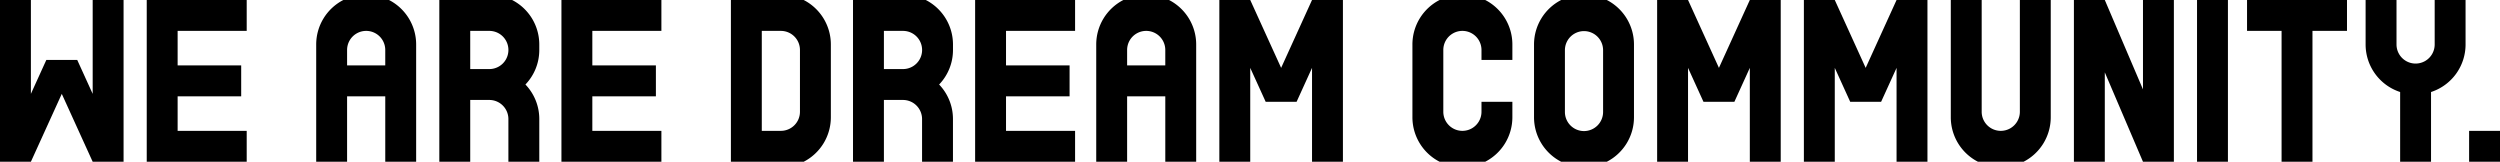
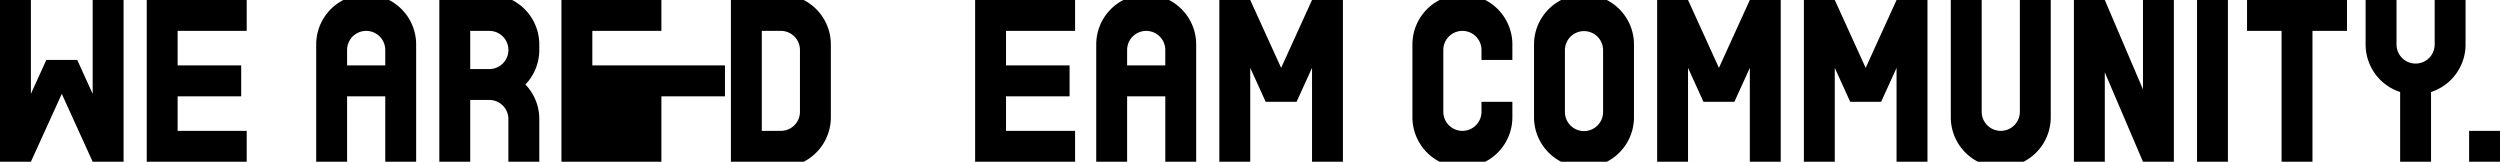
<svg xmlns="http://www.w3.org/2000/svg" width="1004.678" height="65" viewBox="0 0 1004.678 65">
  <defs>
    <clipPath id="a">
      <rect width="1004.679" height="65" fill="none" />
    </clipPath>
  </defs>
  <g transform="translate(512 -818)">
    <g transform="translate(-512 818)">
      <g transform="translate(0 0)" clip-path="url(#a)">
-         <path d="M512.6,33.964a20.012,20.012,0,0,0,5.572-13.879V17.877A20.088,20.088,0,0,0,507.247,0H477.994V65h12.417V40.17H498.1a7.67,7.67,0,0,1,7.646,7.671V65h12.417V47.84A20.013,20.013,0,0,0,512.6,33.964M498.082,12.417a7.669,7.669,0,0,1,.022,15.339h-7.692V12.417Z" transform="translate(-135.195 0)" />
        <path d="M438.822,0H409.57V65h29.258a20.083,20.083,0,0,0,10.91-17.873V17.878A20.082,20.082,0,0,0,438.822,0m-1.5,44.914a7.67,7.67,0,0,1-7.671,7.671h-7.668V12.418h7.668a7.668,7.668,0,0,1,7.671,7.668Z" transform="translate(-115.842 -0.001)" />
        <rect width="12.415" height="64.999" transform="translate(882.924 0.001)" />
        <path d="M1189.9,0V35.926L1174.557,0h-12.415V65h12.415V29.076L1189.9,65h12.415V0Z" transform="translate(-328.698 -0.001)" />
        <path d="M206.443,0H188.1a20.086,20.086,0,0,0-10.913,17.874V65H189.6V38.708h15.342V65h12.413V17.875A20.086,20.086,0,0,0,206.443,0M189.6,26.293V20.086a7.669,7.669,0,1,1,15.339,0h0v6.207Z" transform="translate(-50.115 -0.001)" />
        <path d="M643.539,0H625.2a20.087,20.087,0,0,0-10.913,17.874V65H626.7V38.708h15.342V65h12.413V17.875A20.086,20.086,0,0,0,643.539,0M626.7,26.293V20.086a7.669,7.669,0,1,1,15.339,0h0v6.207Z" transform="translate(-173.743 -0.001)" />
        <path d="M831.638,24.084V17.875A20.085,20.085,0,0,0,820.724,0H802.383a20.085,20.085,0,0,0-10.914,17.874V47.124A20.087,20.087,0,0,0,802.388,65h18.331a20.087,20.087,0,0,0,10.919-17.876V40.917H819.225v4a7.671,7.671,0,0,1-15.342,0V20.086a7.671,7.671,0,0,1,15.342,0v4Z" transform="translate(-223.858 -0.001)" />
        <path d="M965.848,0,953.433,27.277,941.018,0H928.6V65h12.415V27.277l6.207,13.638H959.64l6.208-13.638V65h12.415V0Z" transform="translate(-262.644 0)" />
        <path d="M1048.075,0,1035.66,27.277,1023.245,0h-12.416V65h12.416V27.277l6.206,13.638h12.415l6.208-13.638V65h12.416V0Z" transform="translate(-285.901 0)" />
        <path d="M720.52,0,708.106,27.277,695.69,0H683.275V65H695.69V27.277L701.9,40.916h12.415l6.208-13.638V65h12.415V0Z" transform="translate(-193.256 0)" />
        <path d="M888.861,0H870.53a20.086,20.086,0,0,0-10.919,17.876V47.127A20.085,20.085,0,0,0,870.524,65h18.342a20.085,20.085,0,0,0,10.913-17.873V17.878A20.085,20.085,0,0,0,888.861,0m-1.495,44.914a7.671,7.671,0,1,1-15.341,0V20.086a7.671,7.671,0,0,1,15.341,0Z" transform="translate(-243.131 -0.001)" />
        <path d="M1299.329,0H1259.16V12.416h13.878V65h12.415V12.416h13.876Z" transform="translate(-356.139 -0.001)" />
        <path d="M1133.319,0V47.127A20.084,20.084,0,0,1,1122.406,65h-18.341a20.084,20.084,0,0,1-10.914-17.873V0h12.414V44.916a7.671,7.671,0,0,0,15.342,0V0Z" transform="translate(-309.184 -0.001)" />
        <path d="M1353.357,0V17.876a7.669,7.669,0,1,1-15.338,0V0H1325.6V17.876a20.091,20.091,0,0,0,13.878,19.1V65h12.415V36.978a20.088,20.088,0,0,0,13.876-19.1V0Z" transform="translate(-374.93 0)" />
        <path d="M37.245,0V37.723L31.037,24.084H18.622L12.415,37.723V0H0V65H12.415L24.83,37.723,37.245,65H49.66V0Z" transform="translate(0 0)" />
-         <path d="M354.778,12.417V0h-40.17V65h40.17V52.585H327.024V38.708h25.544V26.291H327.024V12.417Z" transform="translate(-88.983 0)" />
+         <path d="M354.778,12.417V0h-40.17V65h40.17V52.585V38.708h25.544V26.291H327.024V12.417Z" transform="translate(-88.983 0)" />
        <path d="M122.4,12.417V0H82.226V65H122.4V52.585H94.641V38.708h25.544V26.291H94.641V12.417Z" transform="translate(-23.257 0)" />
        <path d="M586.594,12.417V0h-40.17V65h40.17V52.585H558.839V38.708h25.544V26.291H558.839V12.417Z" transform="translate(-154.549 0)" />
        <rect width="12.415" height="12.415" transform="translate(992.264 52.584)" />
        <path d="M280.78,33.964a20.011,20.011,0,0,0,5.572-13.879V17.877A20.087,20.087,0,0,0,275.432,0H246.179V65H258.6V40.17h7.692a7.67,7.67,0,0,1,7.646,7.671V65h12.417V47.84a20.012,20.012,0,0,0-5.572-13.876M266.267,12.417a7.669,7.669,0,0,1,.021,15.339H258.6V12.417Z" transform="translate(-69.629 0)" />
      </g>
    </g>
  </g>
</svg>